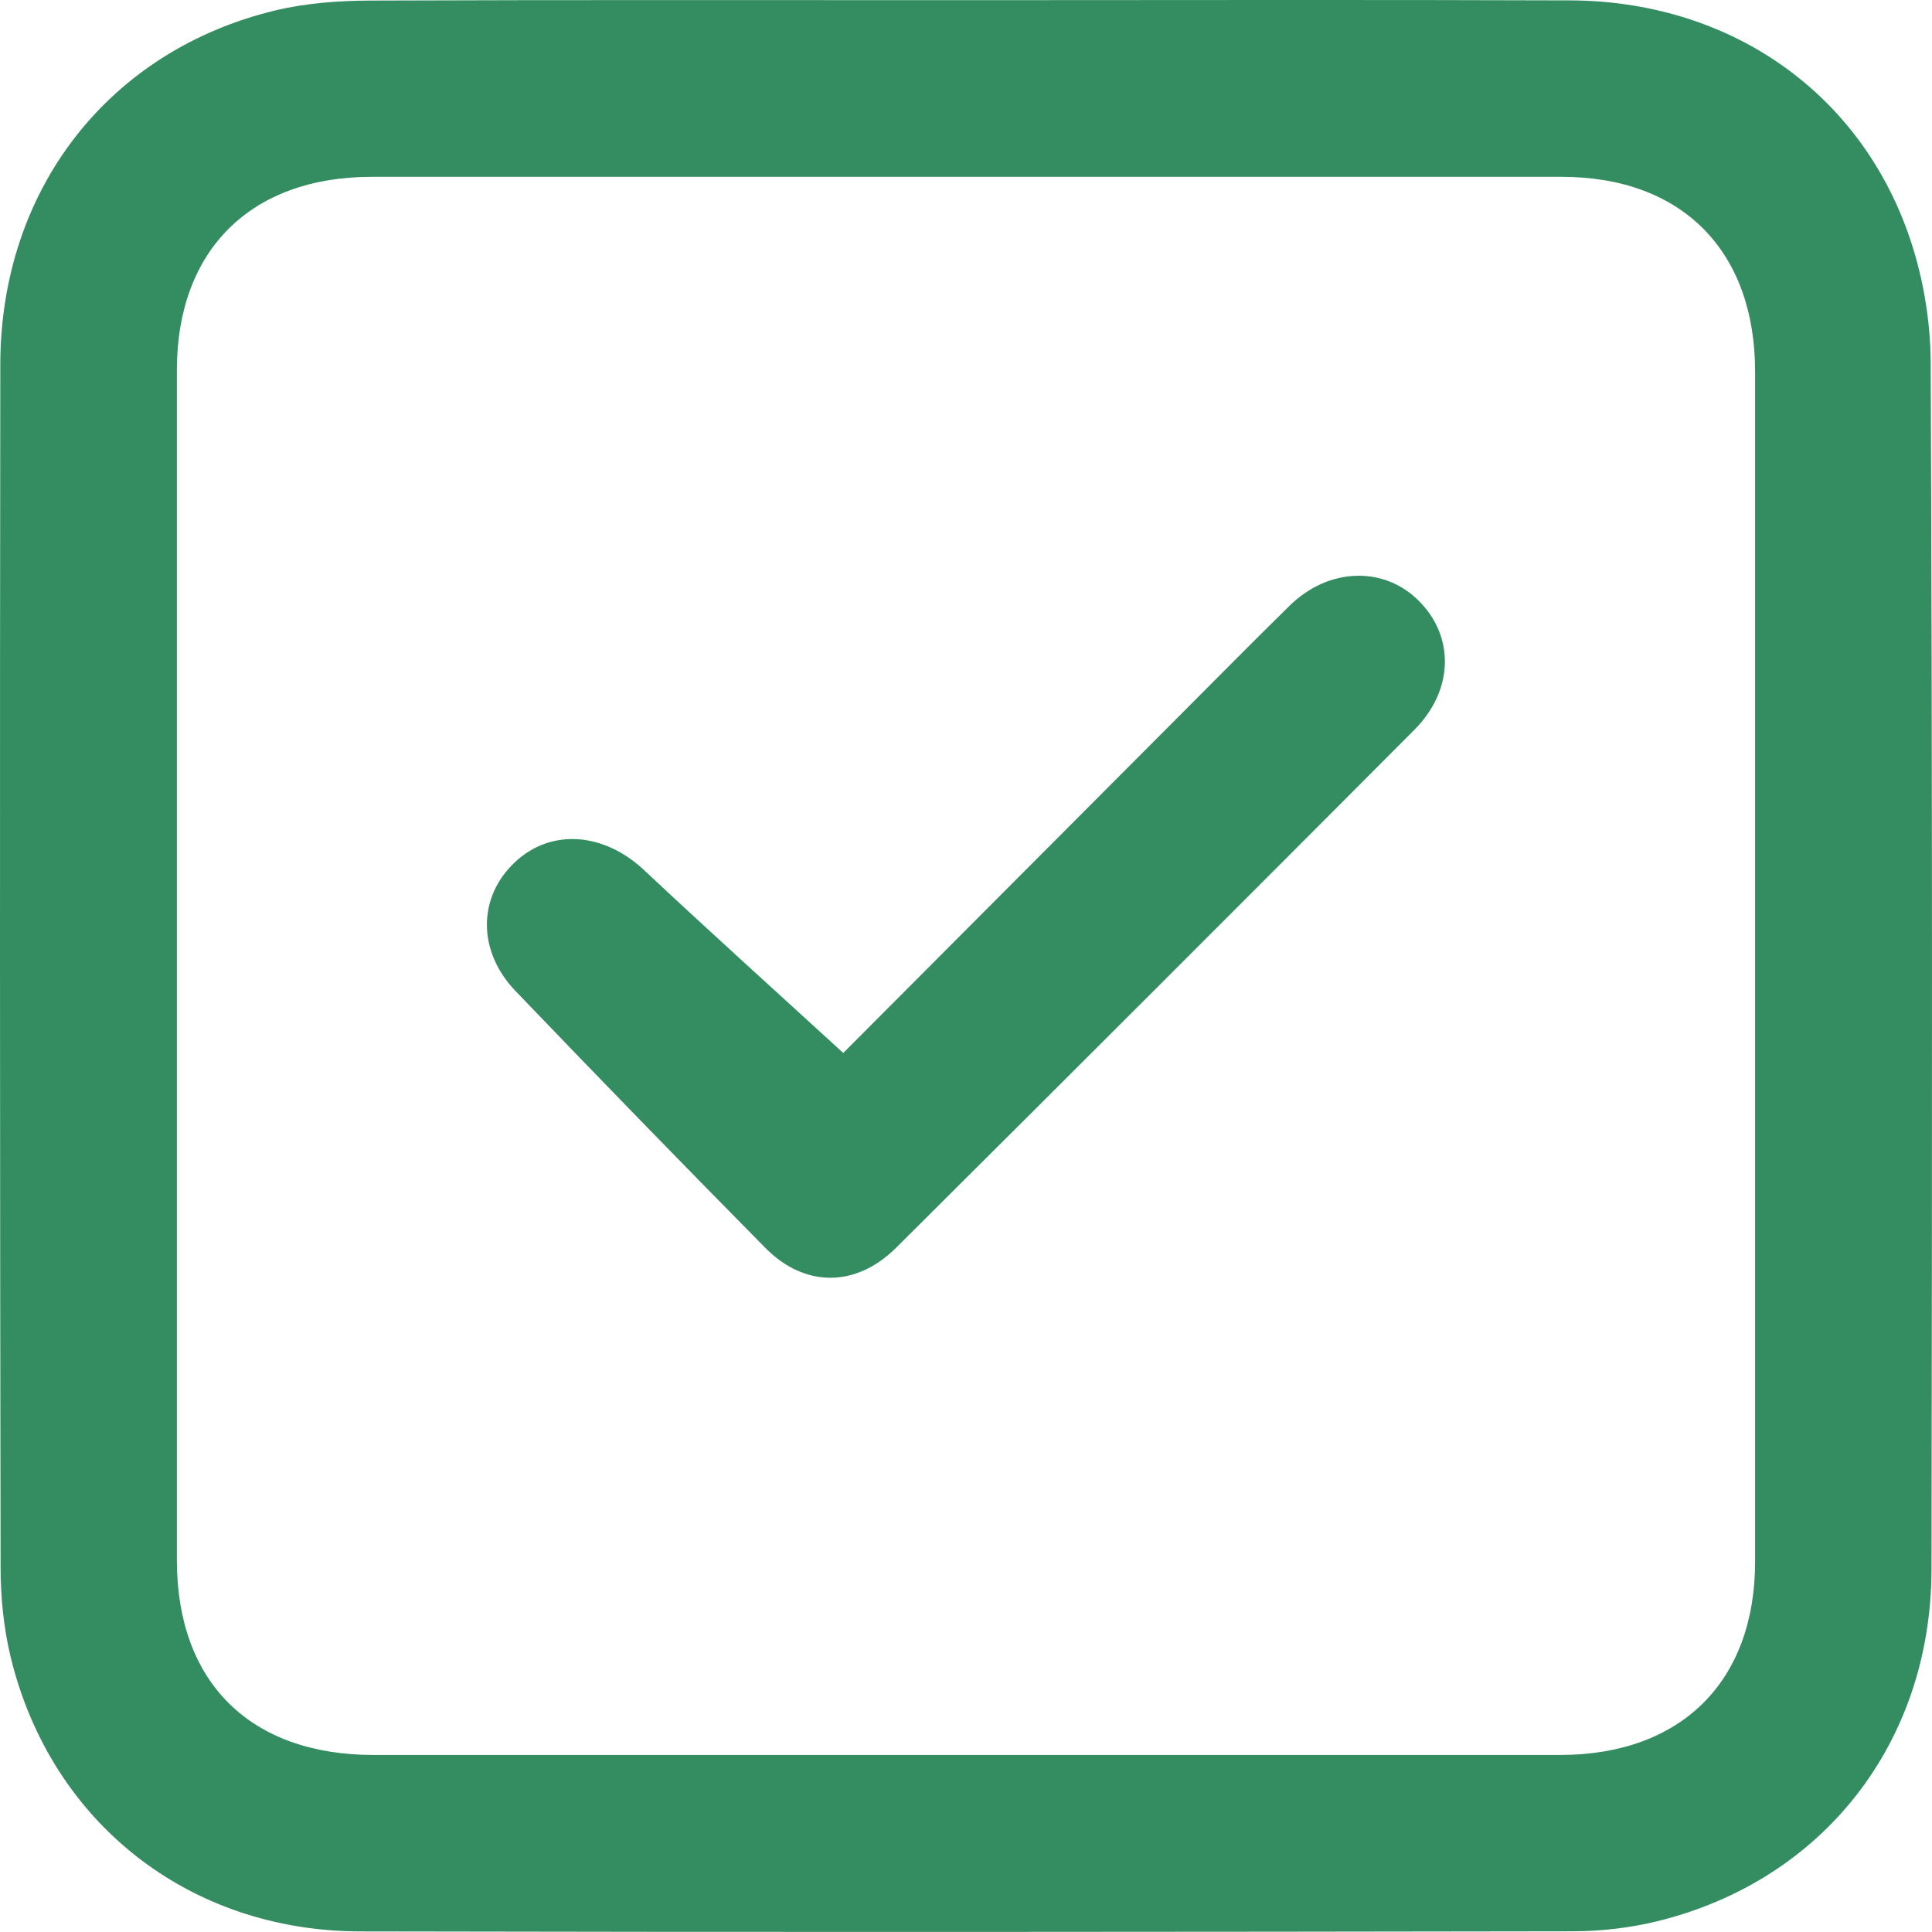
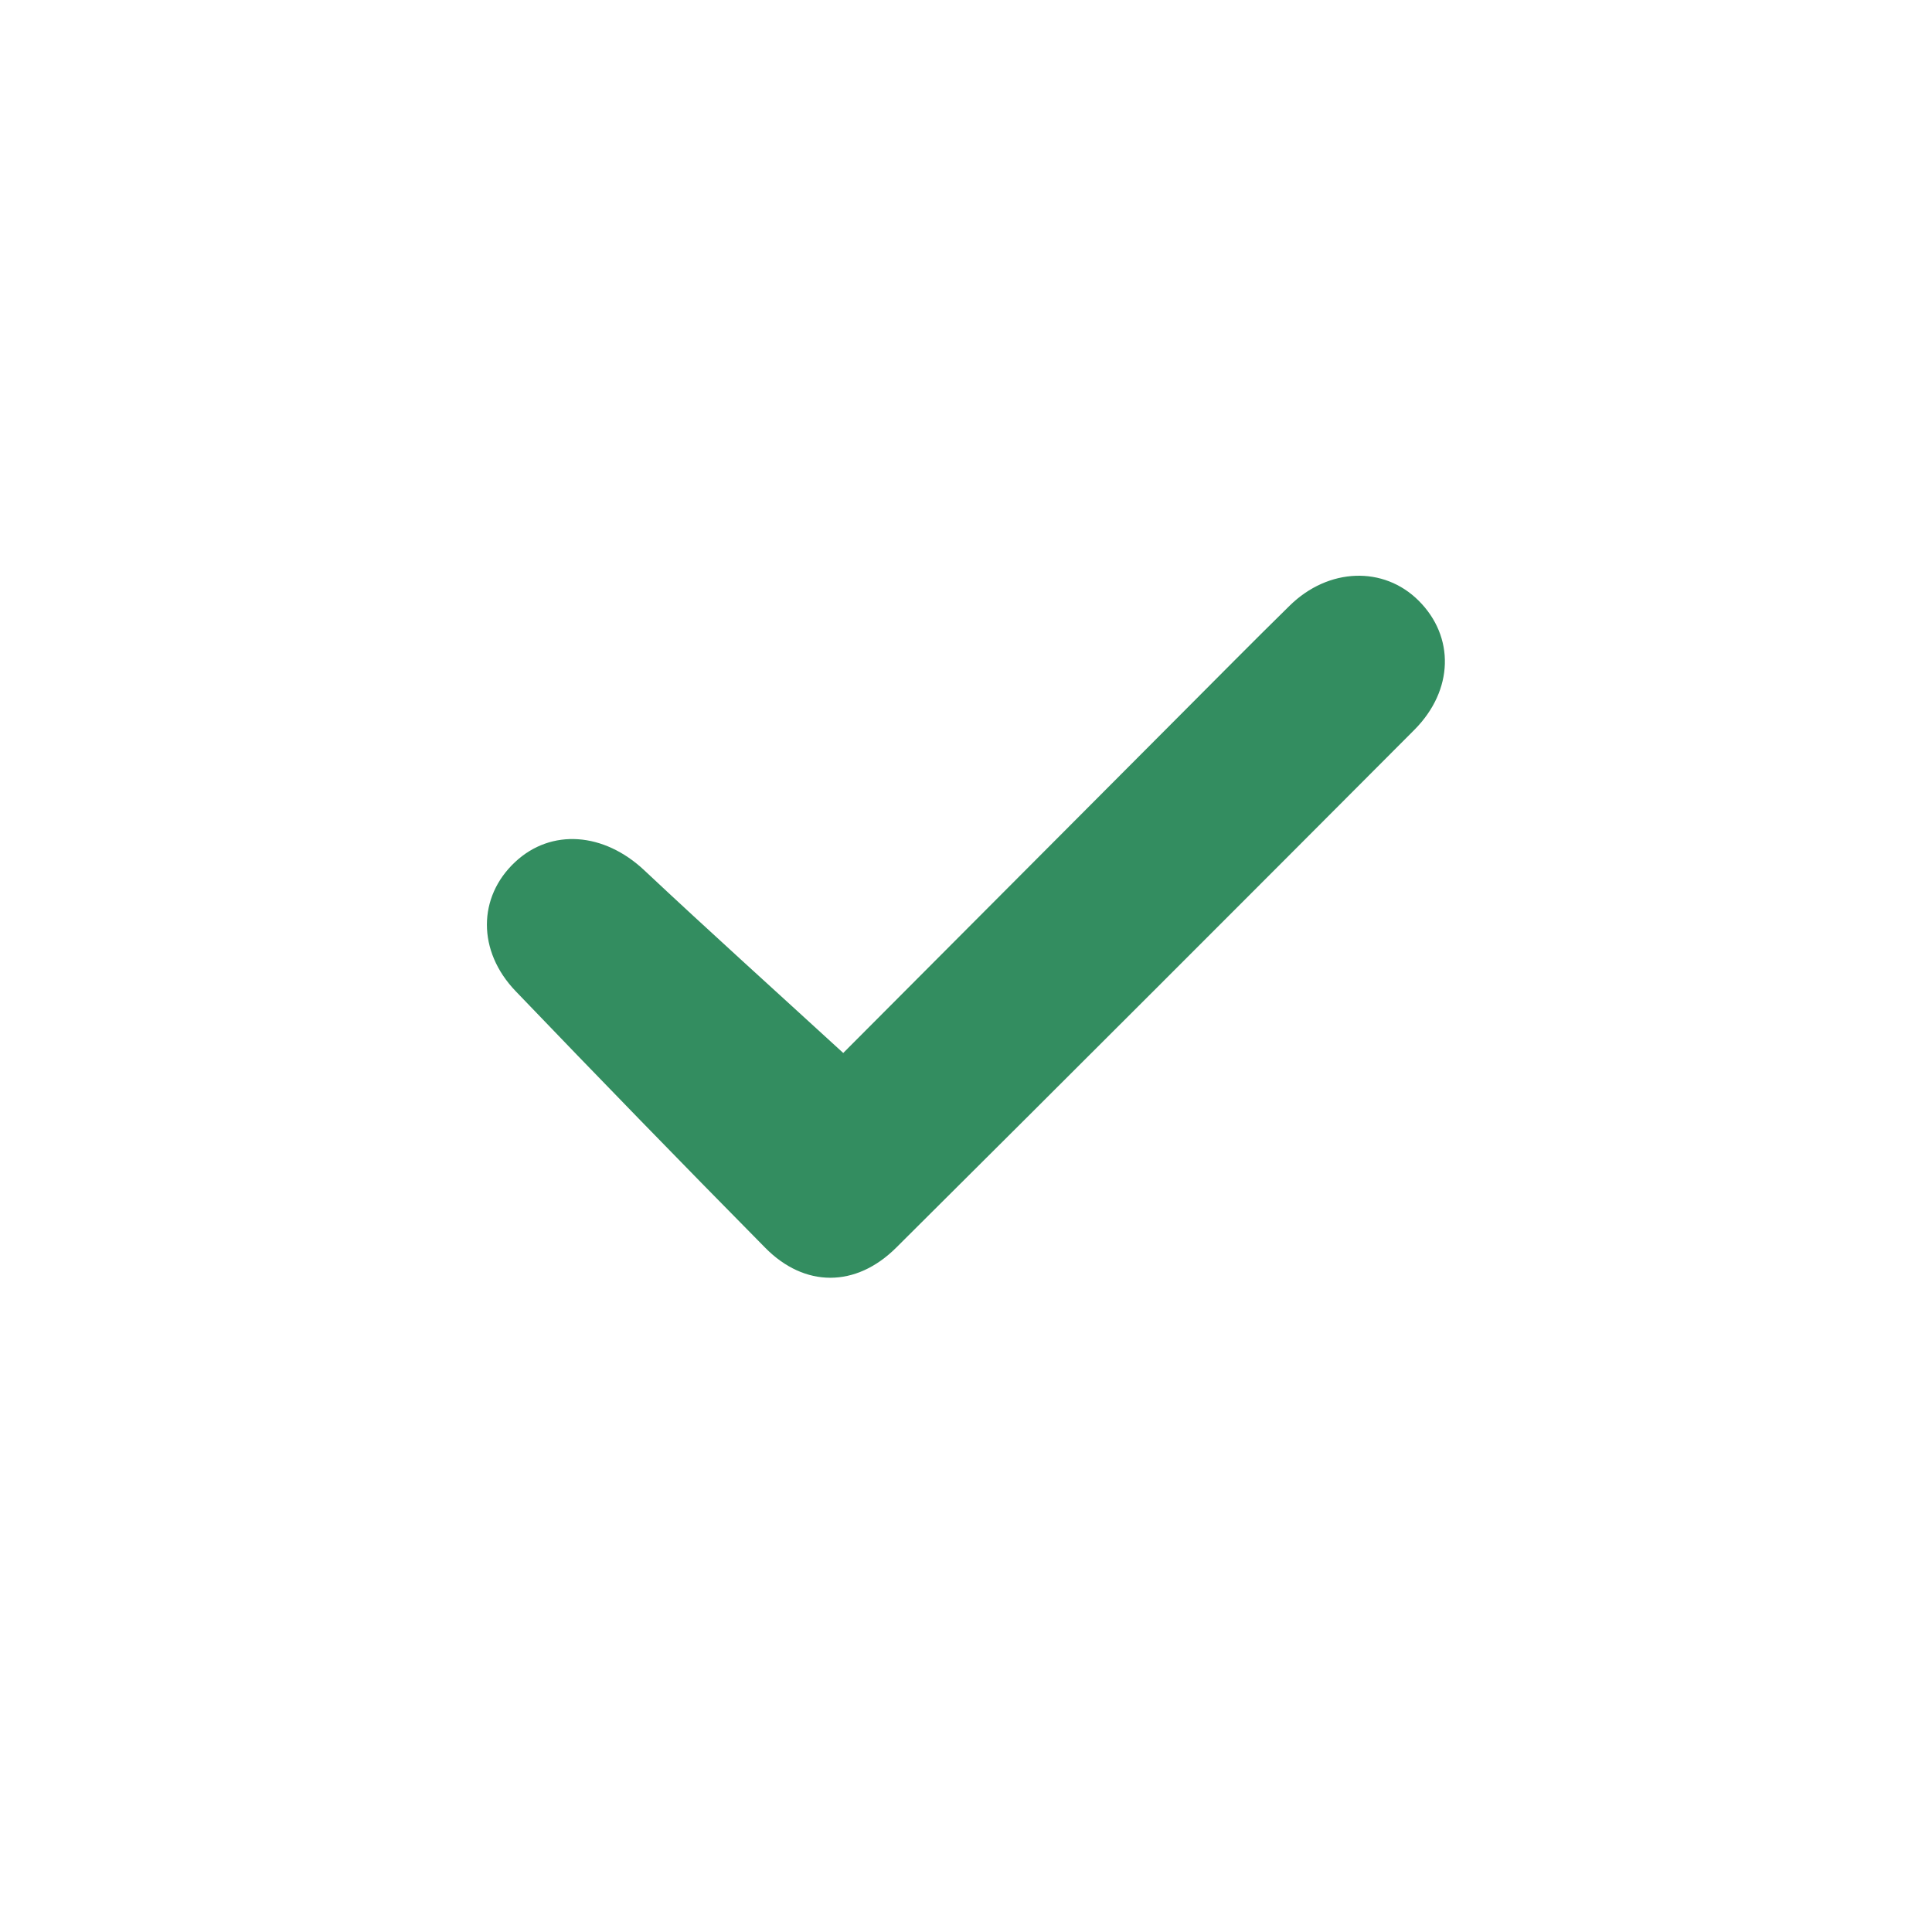
<svg xmlns="http://www.w3.org/2000/svg" width="55" height="55" viewBox="0 0 55 55" fill="none">
-   <path d="M27.573 0.005C33.282 0.005 38.99 -0.01 44.699 0.011C49.139 0.028 52.835 2.517 54.303 6.592C54.727 7.767 54.958 9.079 54.963 10.331C55.012 21.778 55.004 33.225 54.986 44.674C54.978 49.604 51.907 53.531 47.186 54.692C46.408 54.883 45.584 54.978 44.783 54.98C33.273 54.998 21.762 55.008 10.251 54.983C5.381 54.974 1.465 51.892 0.312 47.209C0.107 46.37 0.017 45.483 0.017 44.618C-0.002 33.201 -0.006 21.786 0.009 10.369C0.015 5.392 3.099 1.428 7.855 0.293C8.724 0.086 9.645 0.02 10.541 0.016C16.218 -0.006 21.896 0.005 27.573 0.005ZM27.478 49.96C33.125 49.96 38.77 49.962 44.416 49.96C47.858 49.958 49.964 47.873 49.964 44.453C49.966 33.162 49.966 21.872 49.964 10.58C49.964 7.136 47.879 5.034 44.458 5.034C33.166 5.033 21.874 5.033 10.582 5.034C7.138 5.034 5.037 7.119 5.035 10.539C5.033 21.831 5.033 33.121 5.035 44.412C5.035 47.894 7.122 49.96 10.635 49.96C16.248 49.962 21.863 49.96 27.478 49.96Z" fill="#338D60" />
  <path d="M24.005 29.976C27.048 26.925 30.325 23.635 33.604 20.348C34.639 19.311 35.669 18.267 36.715 17.241C37.819 16.157 39.392 16.107 40.387 17.101C41.413 18.123 41.389 19.646 40.264 20.777C35.356 25.701 30.441 30.616 25.513 35.518C24.366 36.66 22.906 36.66 21.785 35.522C19.396 33.103 17.029 30.666 14.678 28.215C13.581 27.071 13.602 25.532 14.663 24.541C15.694 23.575 17.194 23.698 18.339 24.773C20.179 26.5 22.056 28.19 24.005 29.976Z" fill="#338D60" />
</svg>